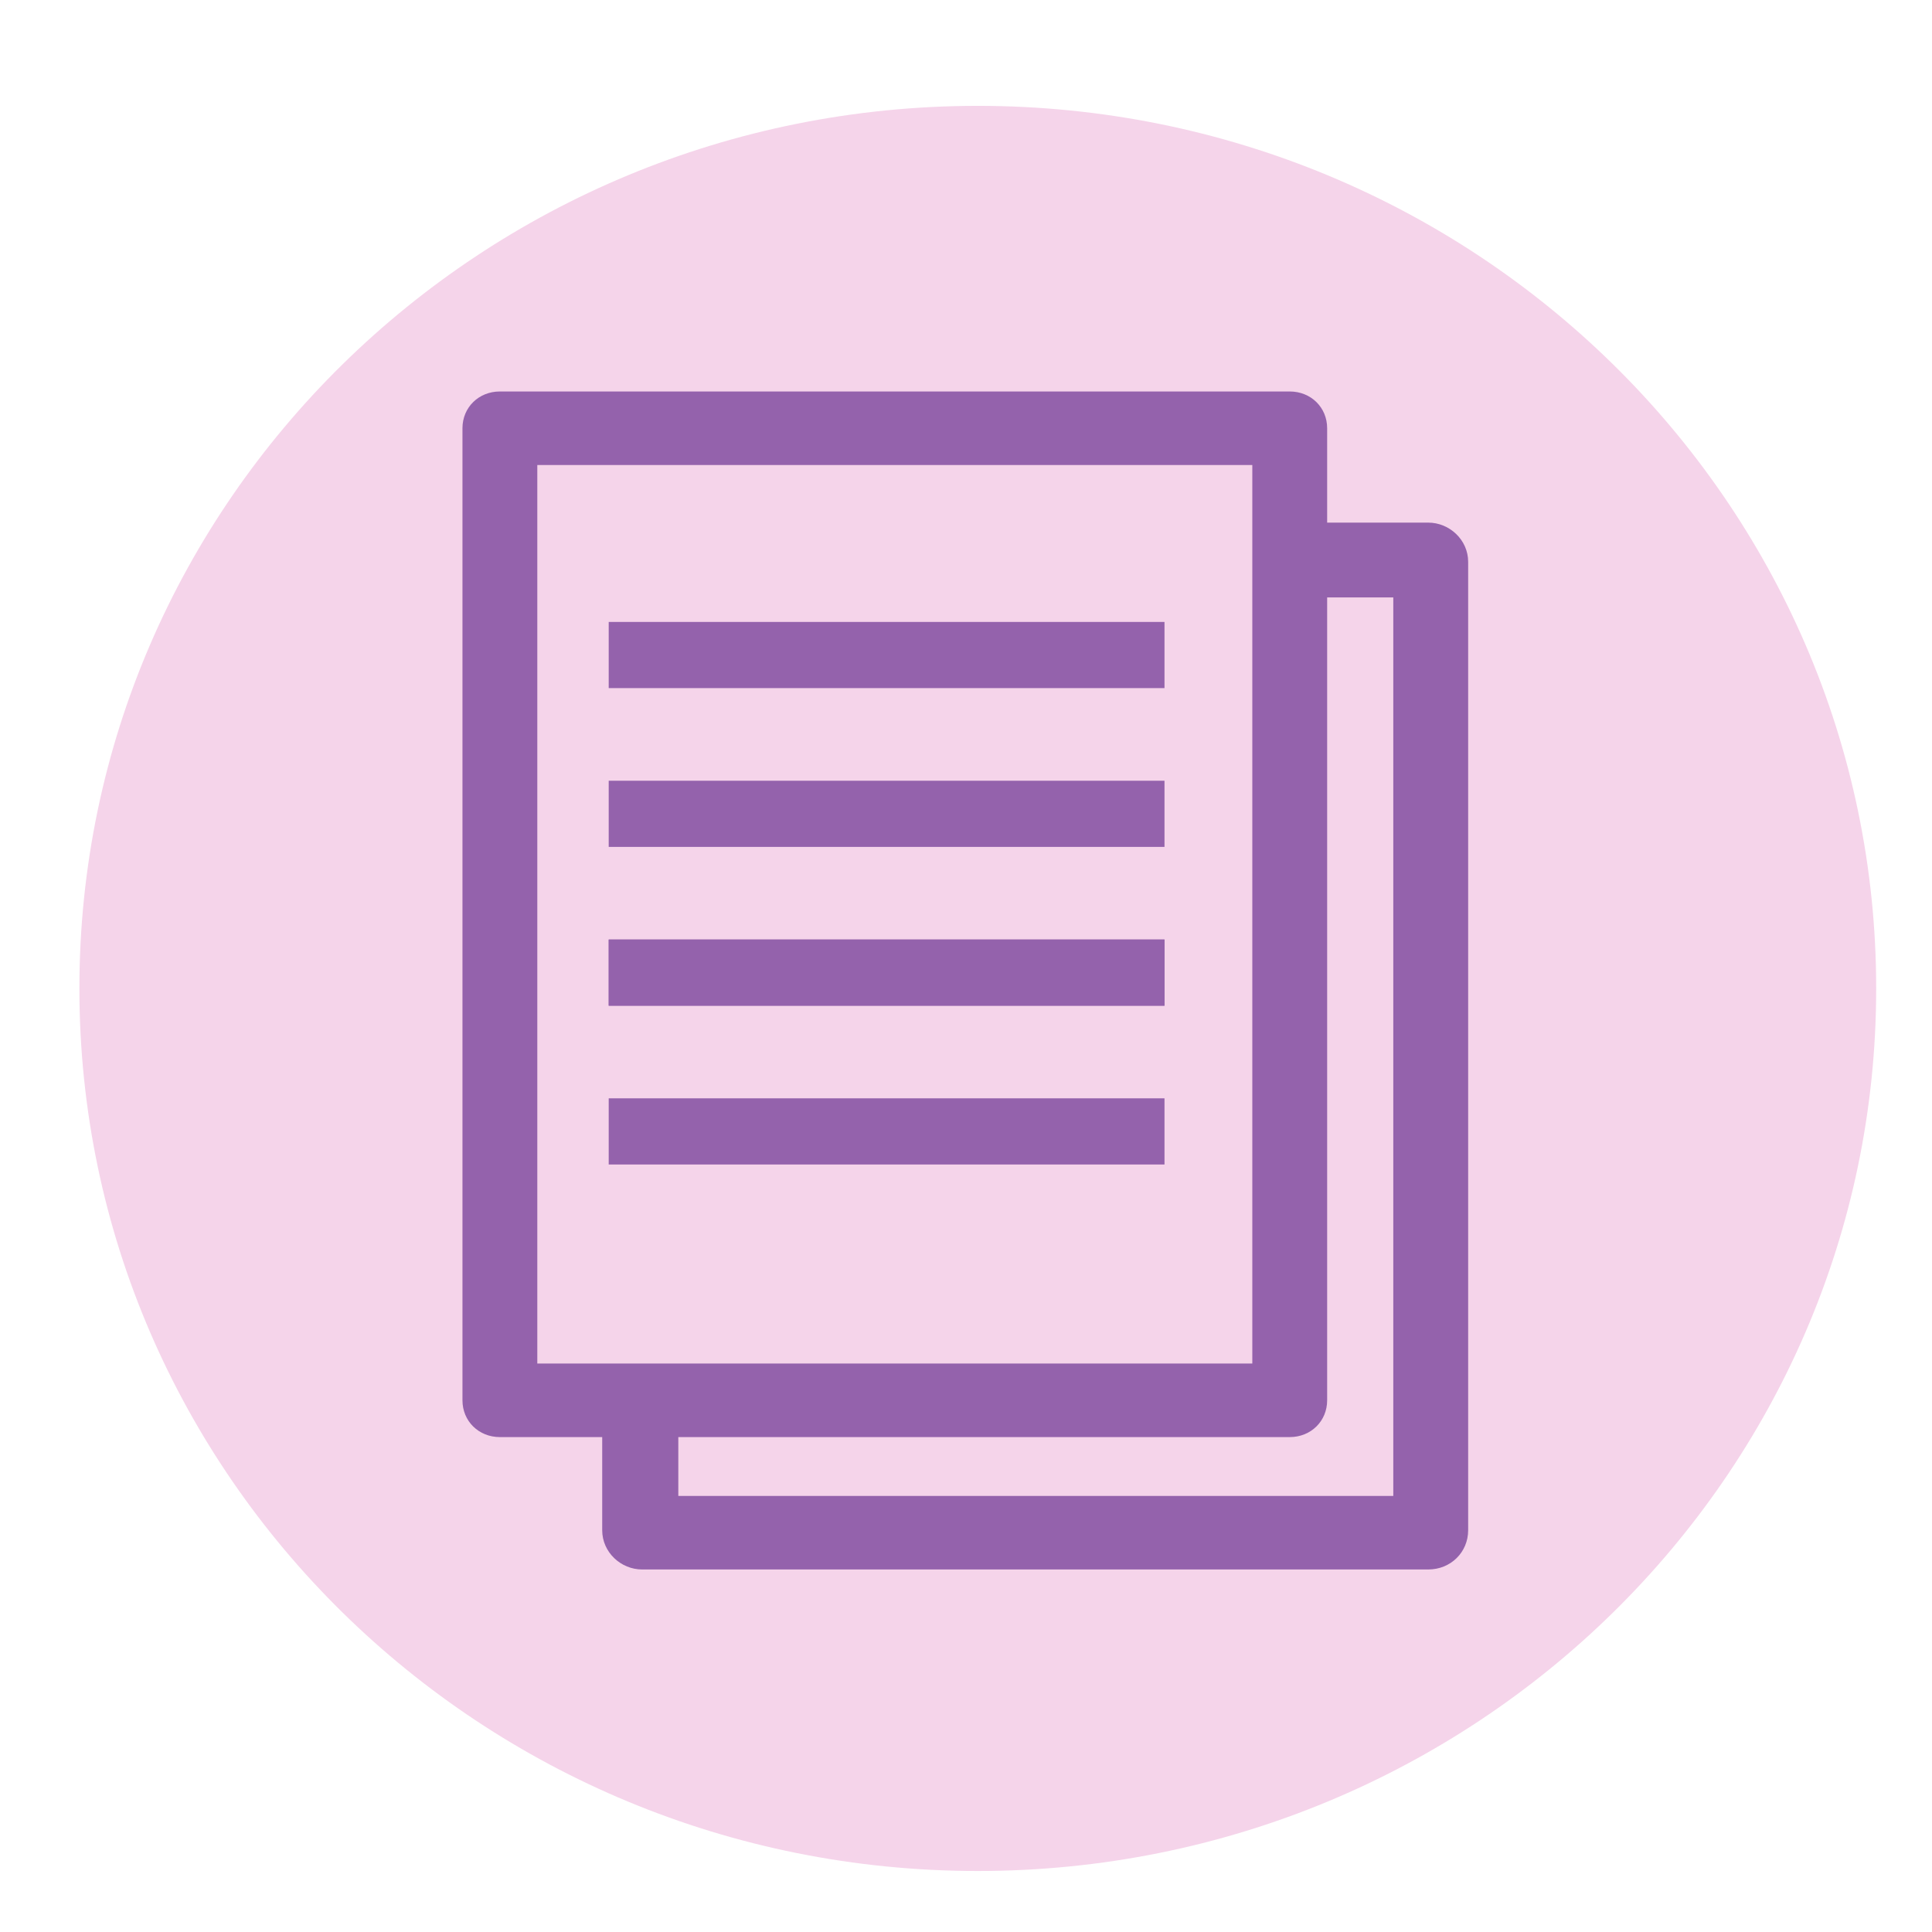
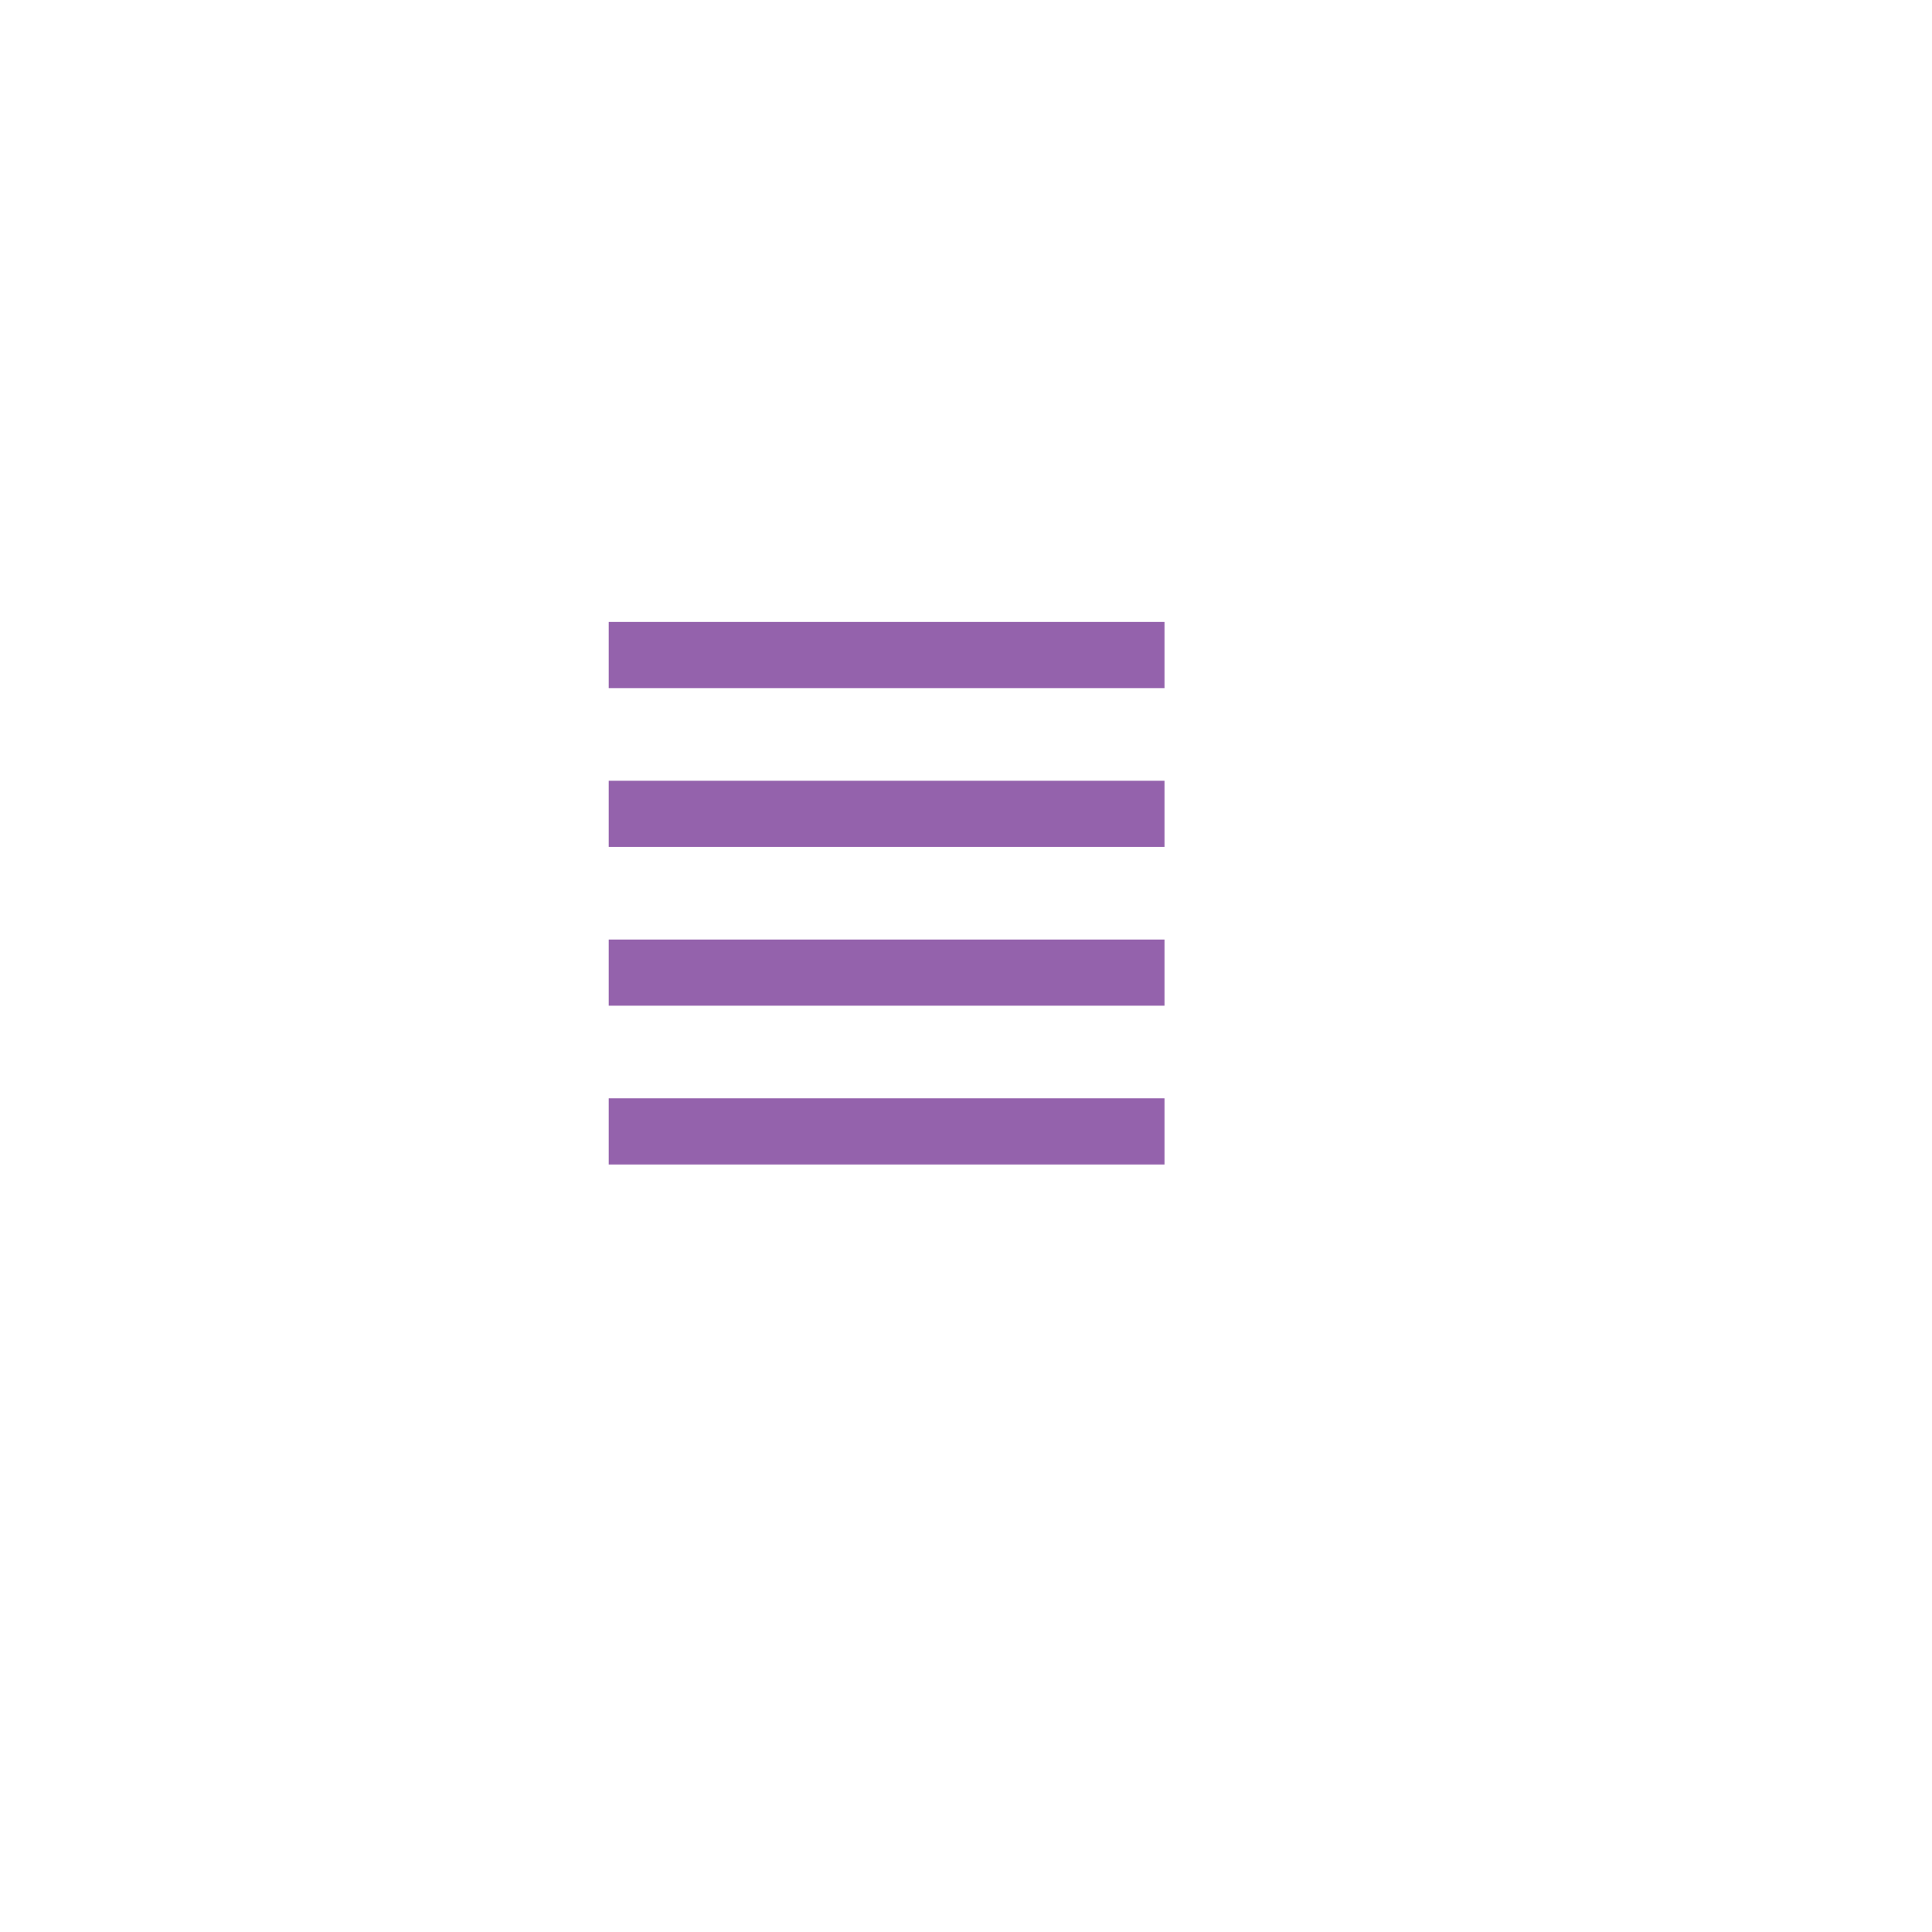
<svg xmlns="http://www.w3.org/2000/svg" width="73" height="73" viewBox="0 0 73 73" fill="none">
-   <path d="M36.946 70.695C55.693 70.695 70.891 55.765 70.891 37.348C70.891 18.93 55.693 4 36.946 4C18.198 4 3 18.93 3 37.348C3 55.765 18.198 70.695 36.946 70.695Z" fill="#F5D4EA" />
-   <path d="M53.965 59.302H24.262C23.461 59.302 22.754 58.653 22.754 57.819V21.23C22.754 20.442 23.414 19.747 24.262 19.747H53.965C54.766 19.747 55.474 20.396 55.474 21.23V57.819C55.474 58.653 54.813 59.302 53.965 59.302ZM25.63 56.523H52.645V22.573H25.63V56.523Z" fill="#9462AC" />
-   <path d="M48.732 16.181H18.888V52.91H48.732V16.181Z" fill="#F5D4EA" />
-   <path d="M48.732 54.3H18.888C18.087 54.3 17.474 53.697 17.474 52.91V16.181C17.474 15.394 18.087 14.792 18.888 14.792H48.732C49.533 14.792 50.146 15.394 50.146 16.181V52.91C50.146 53.697 49.533 54.3 48.732 54.3ZM20.302 51.521H47.318V17.571H20.302V51.521Z" fill="#9462AC" />
+   <path d="M48.732 16.181V52.91H48.732V16.181Z" fill="#F5D4EA" />
  <line x1="23" y1="24.75" x2="44" y2="24.75" stroke="#9462AC" stroke-width="2.5" />
  <line x1="23" y1="30.75" x2="44" y2="30.75" stroke="#9462AC" stroke-width="2.5" />
  <line x1="23" y1="36.75" x2="44" y2="36.75" stroke="#9462AC" stroke-width="2.5" />
-   <line x1="23" y1="36.75" x2="44" y2="36.75" stroke="#9462AC" stroke-width="2.5" />
  <line x1="23" y1="42.75" x2="44" y2="42.75" stroke="#9462AC" stroke-width="2.5" />
</svg>